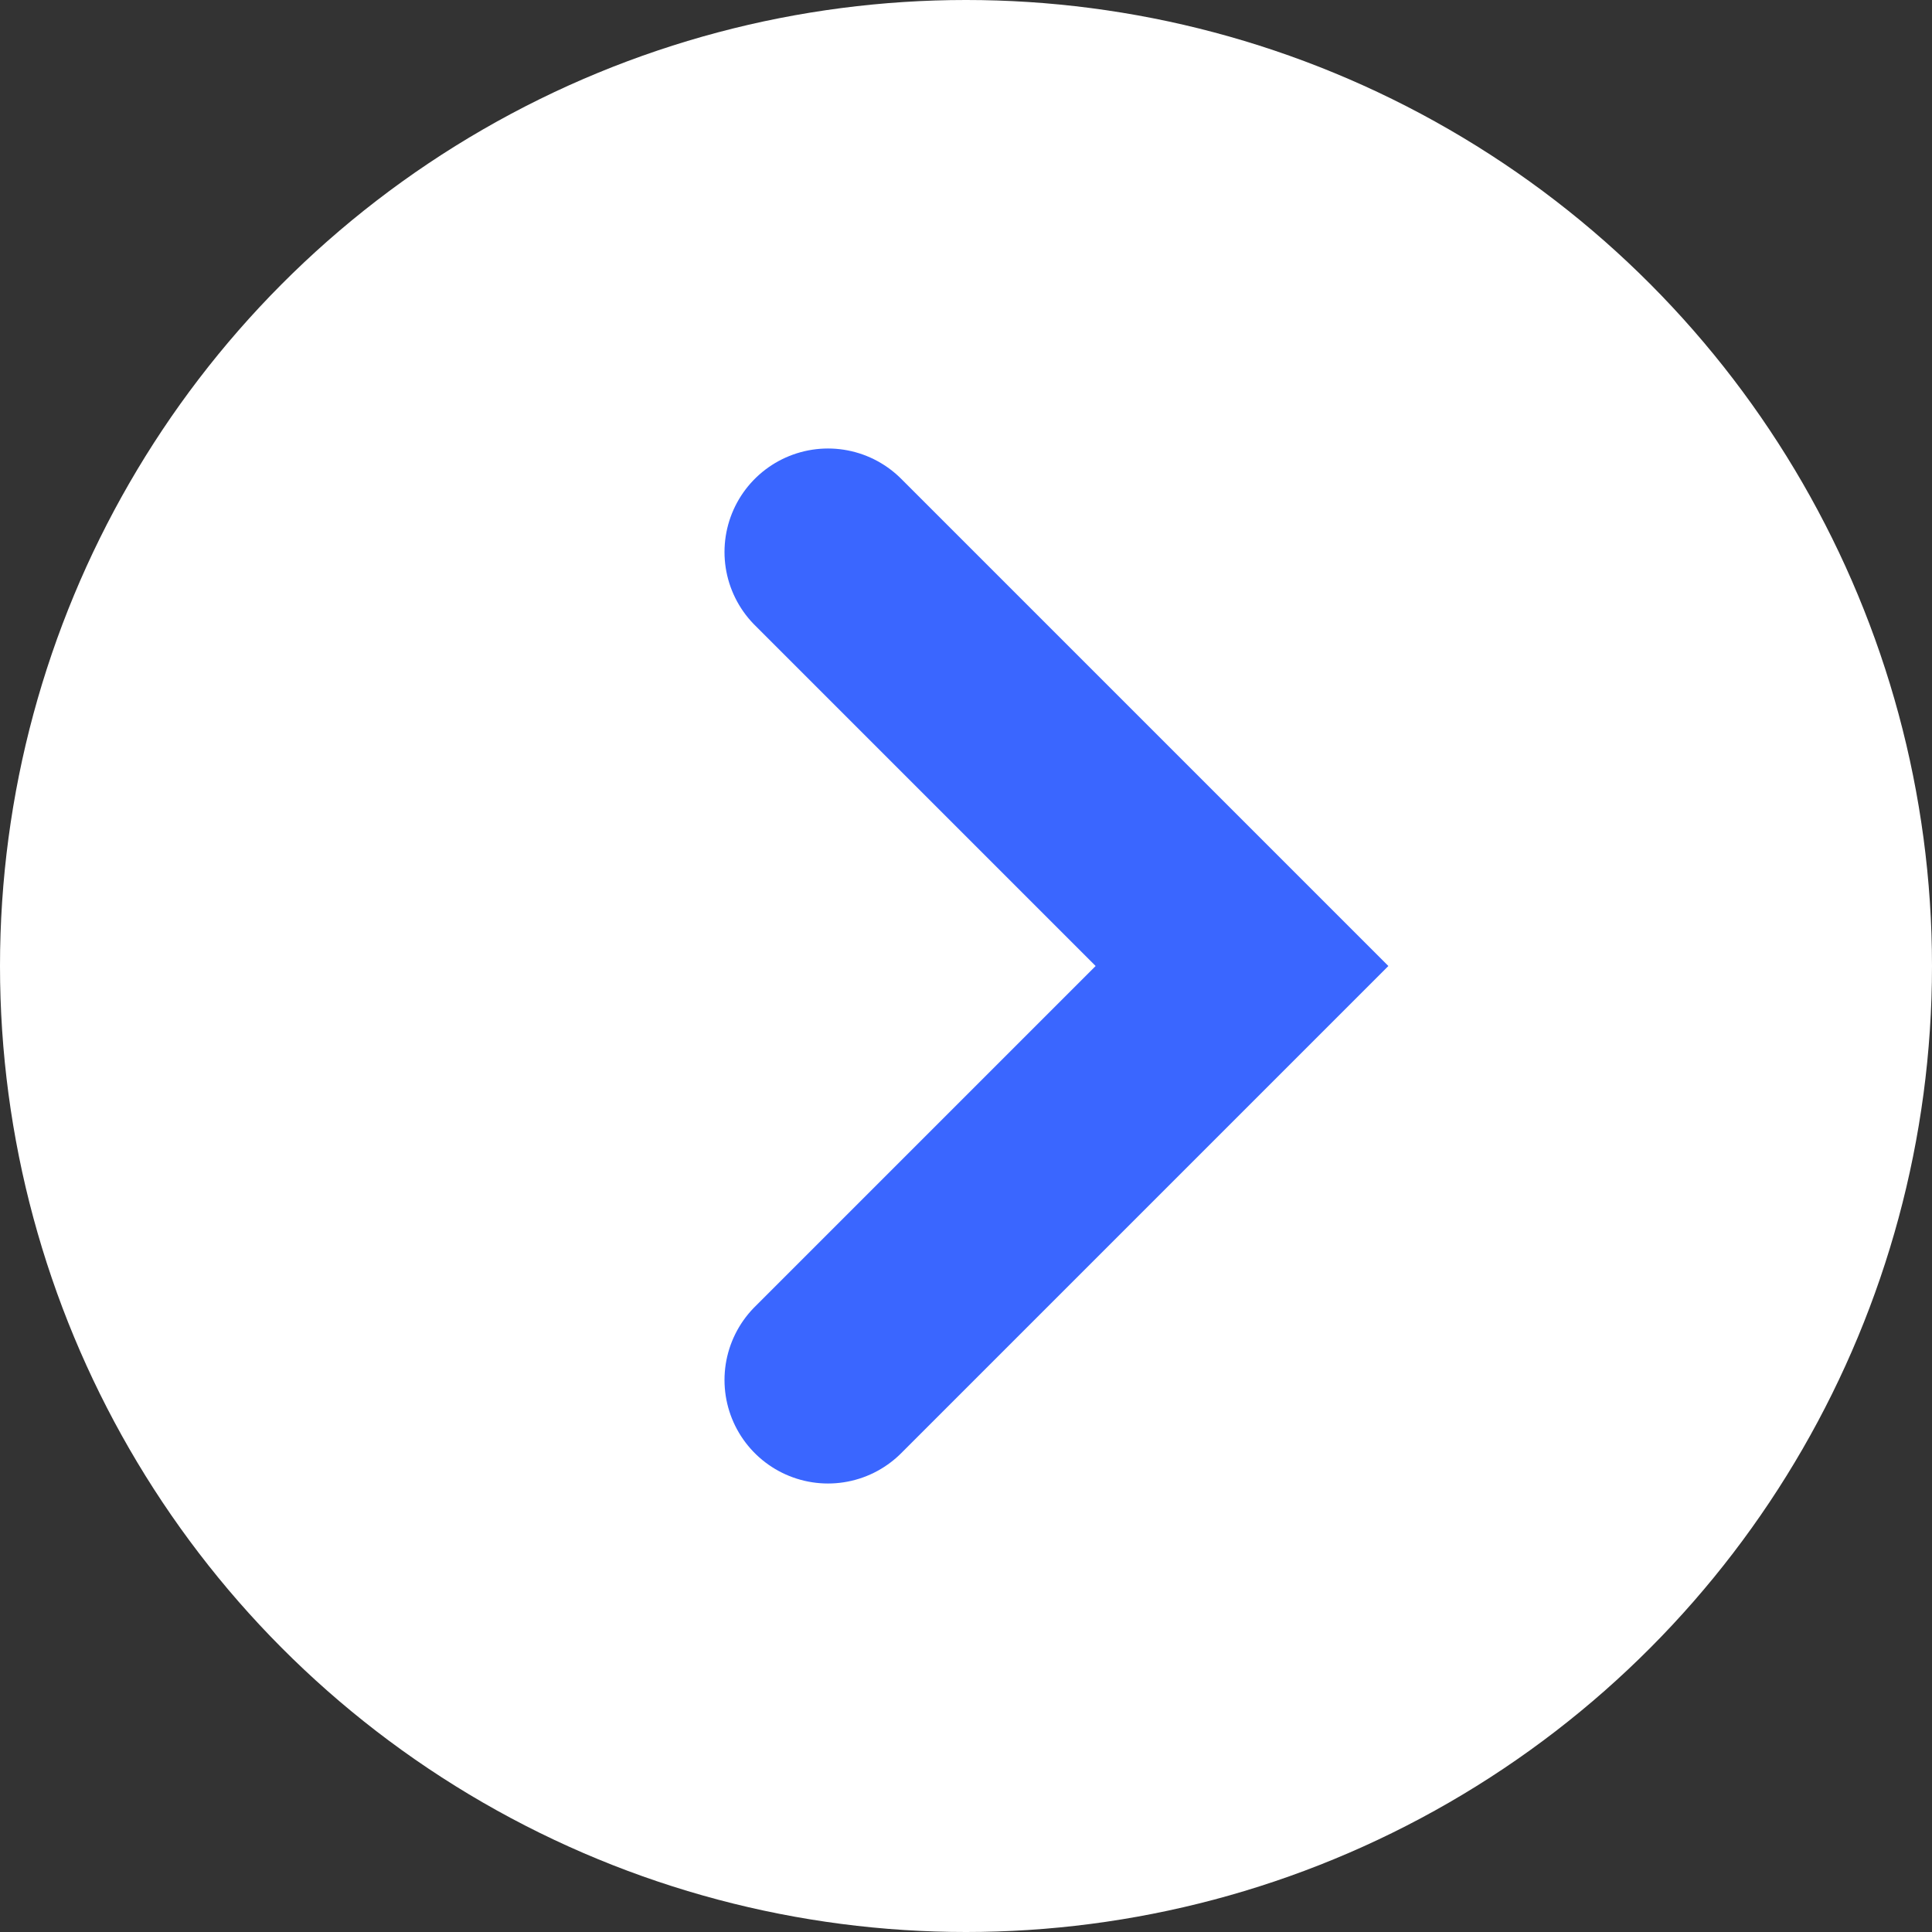
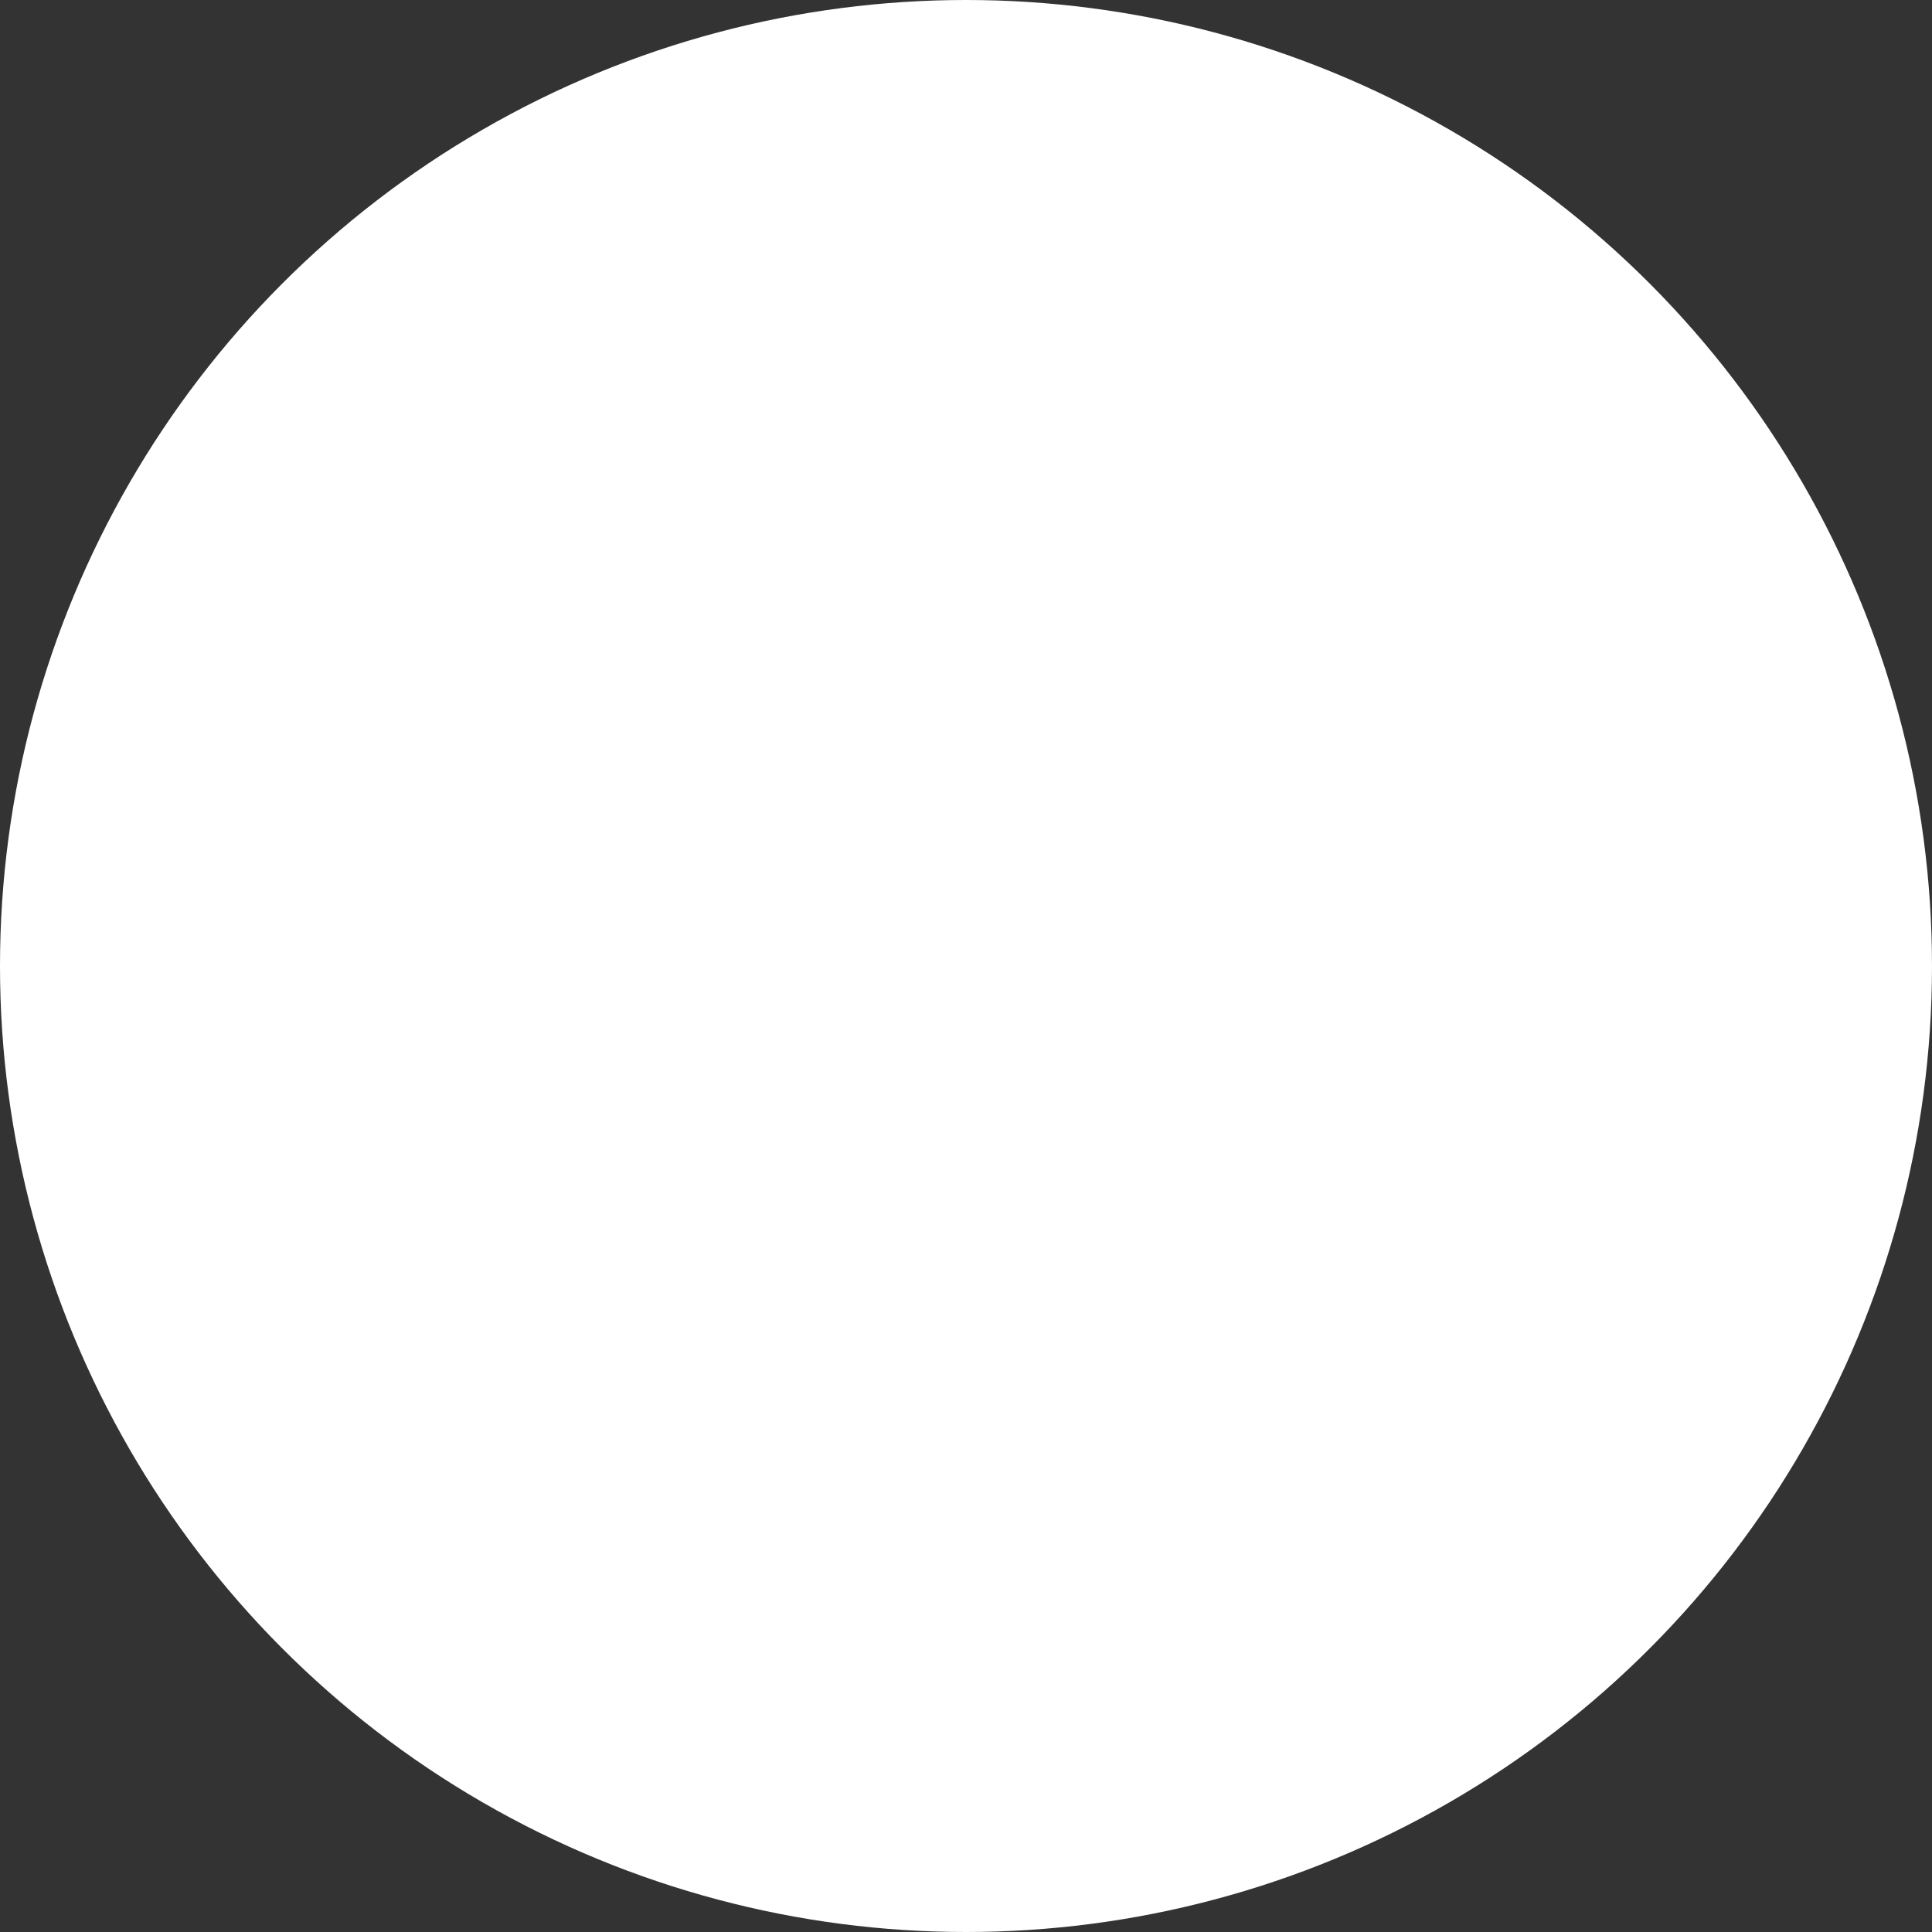
<svg xmlns="http://www.w3.org/2000/svg" width="14" height="14" viewBox="0 0 14 14" fill="none">
  <rect x="0" y="0" width="14" height="14" fill="#333333" stroke="none" />
  <circle cx="7" cy="7" r="7" fill="white" />
-   <path d="M6 4L9 7L6 10" stroke="#3A66FF" stroke-width="1.5" stroke-linecap="round" />
</svg>